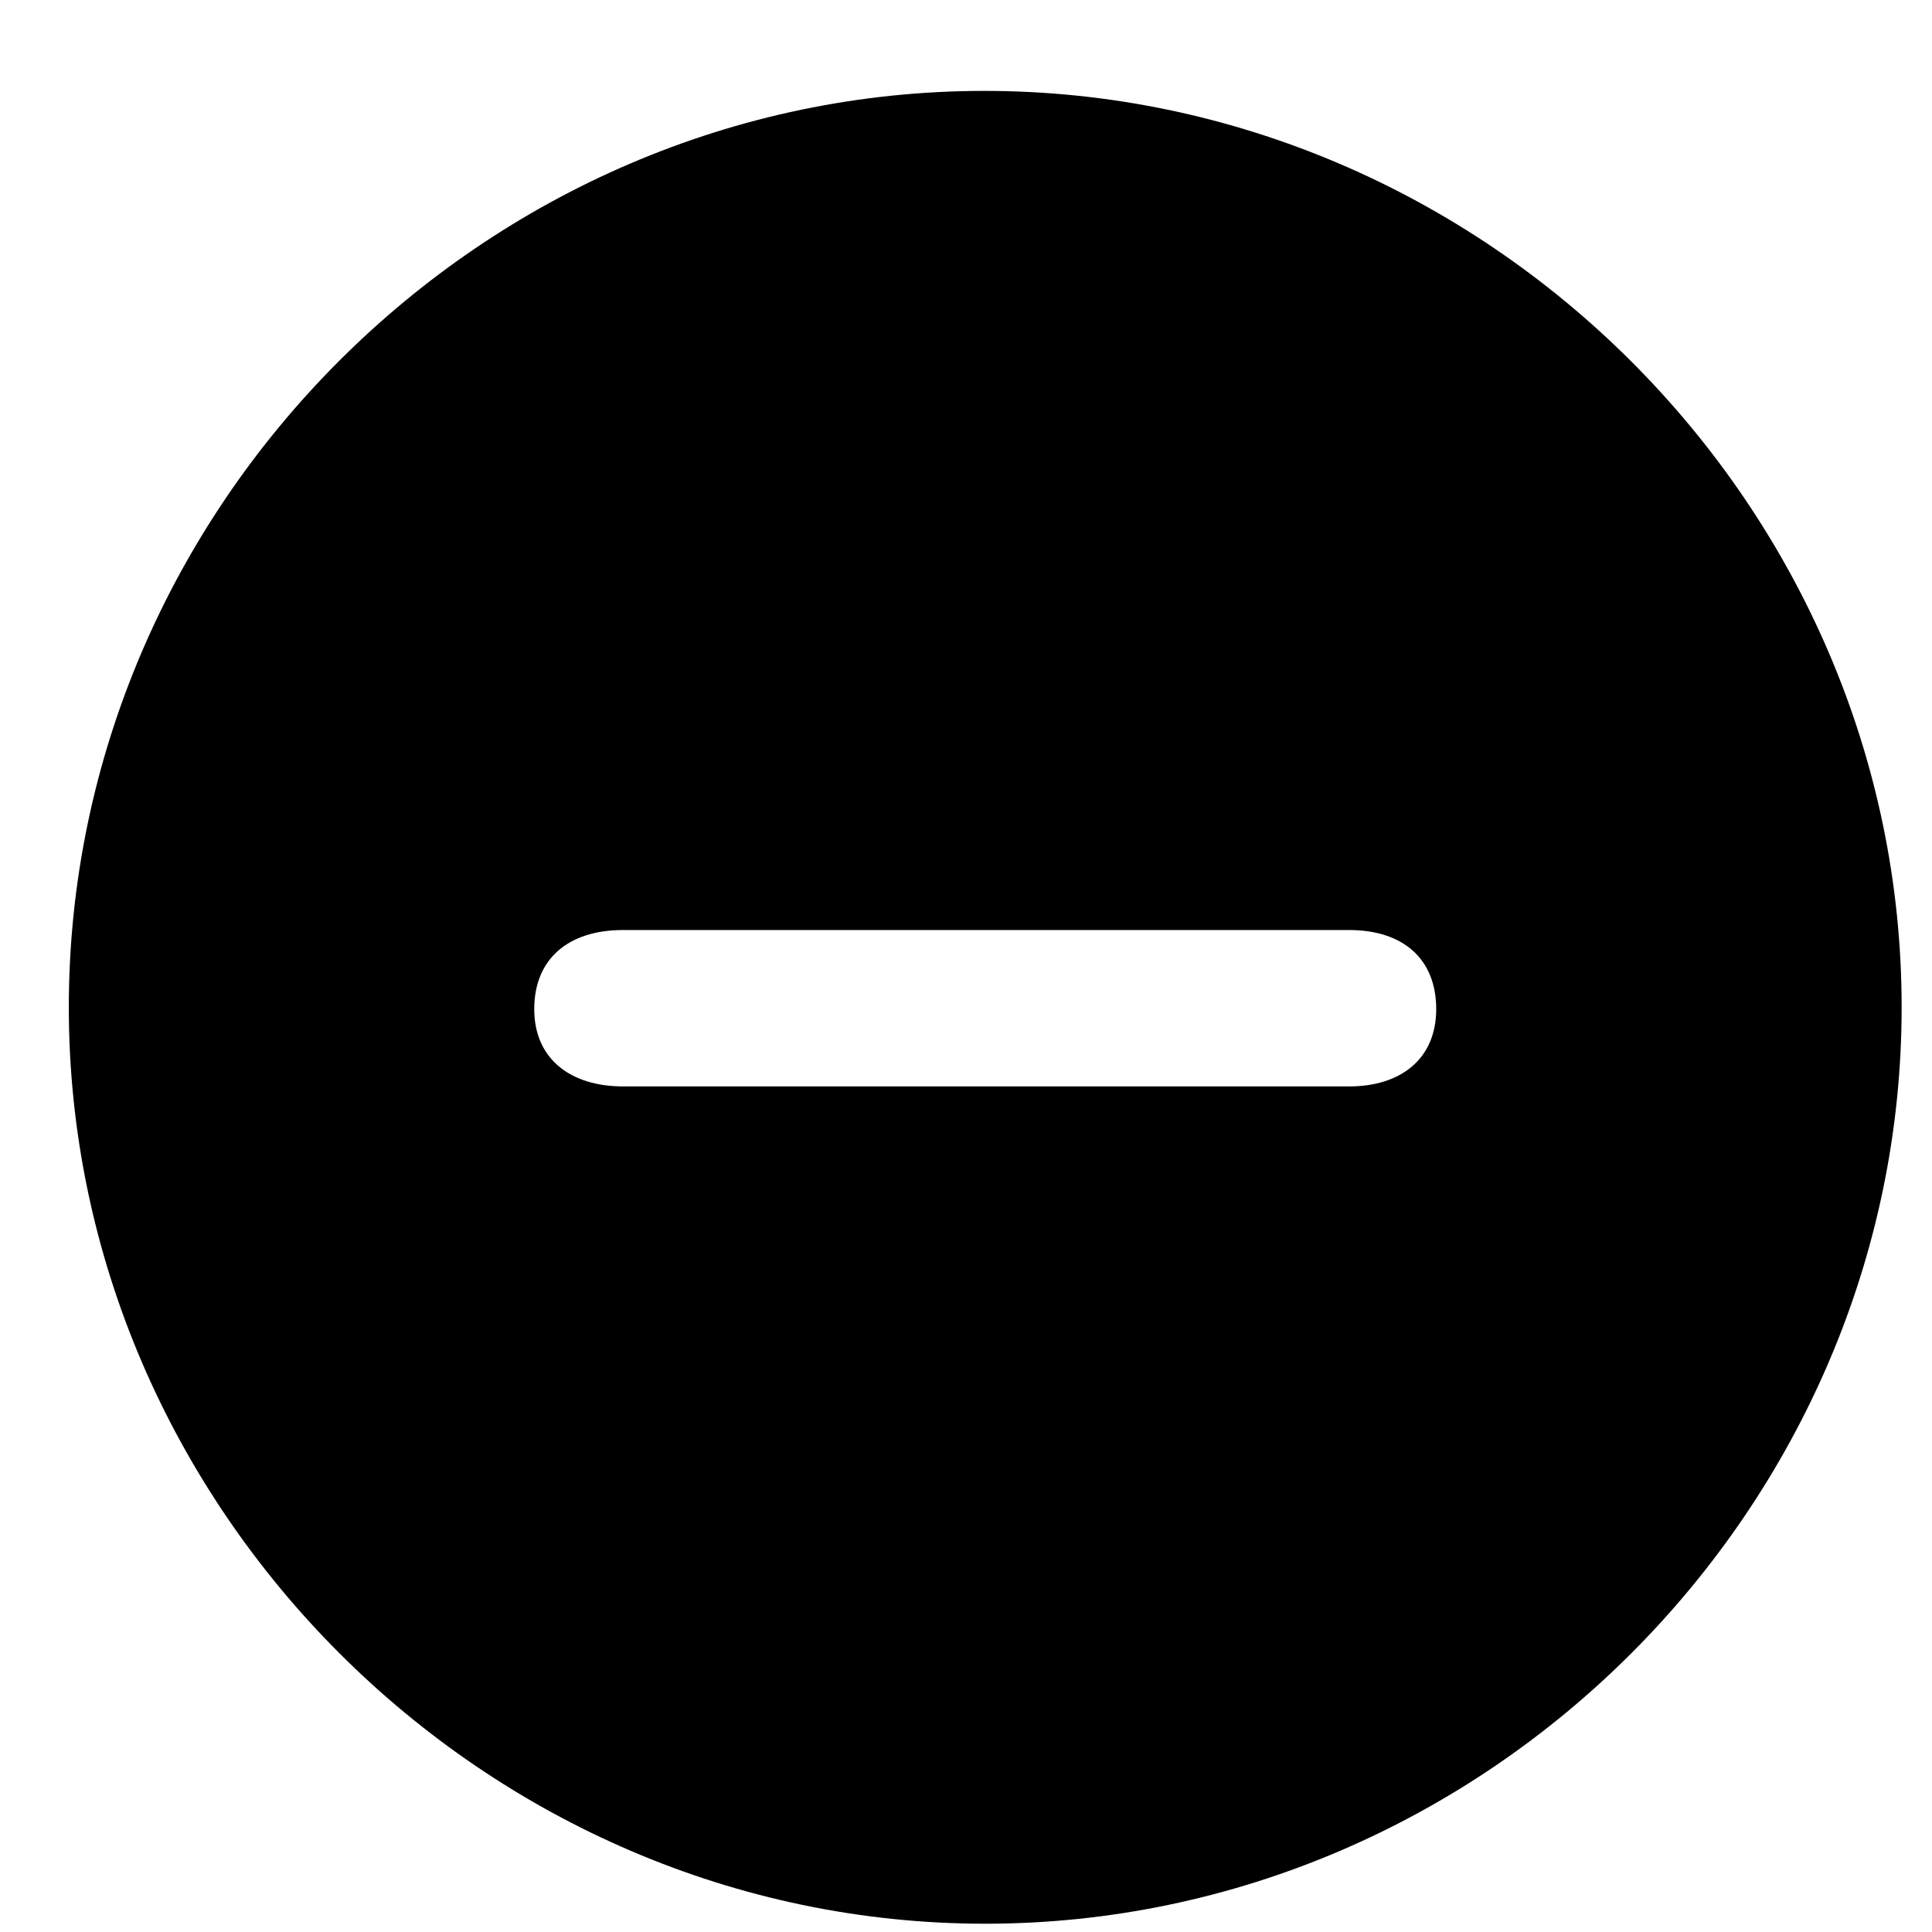
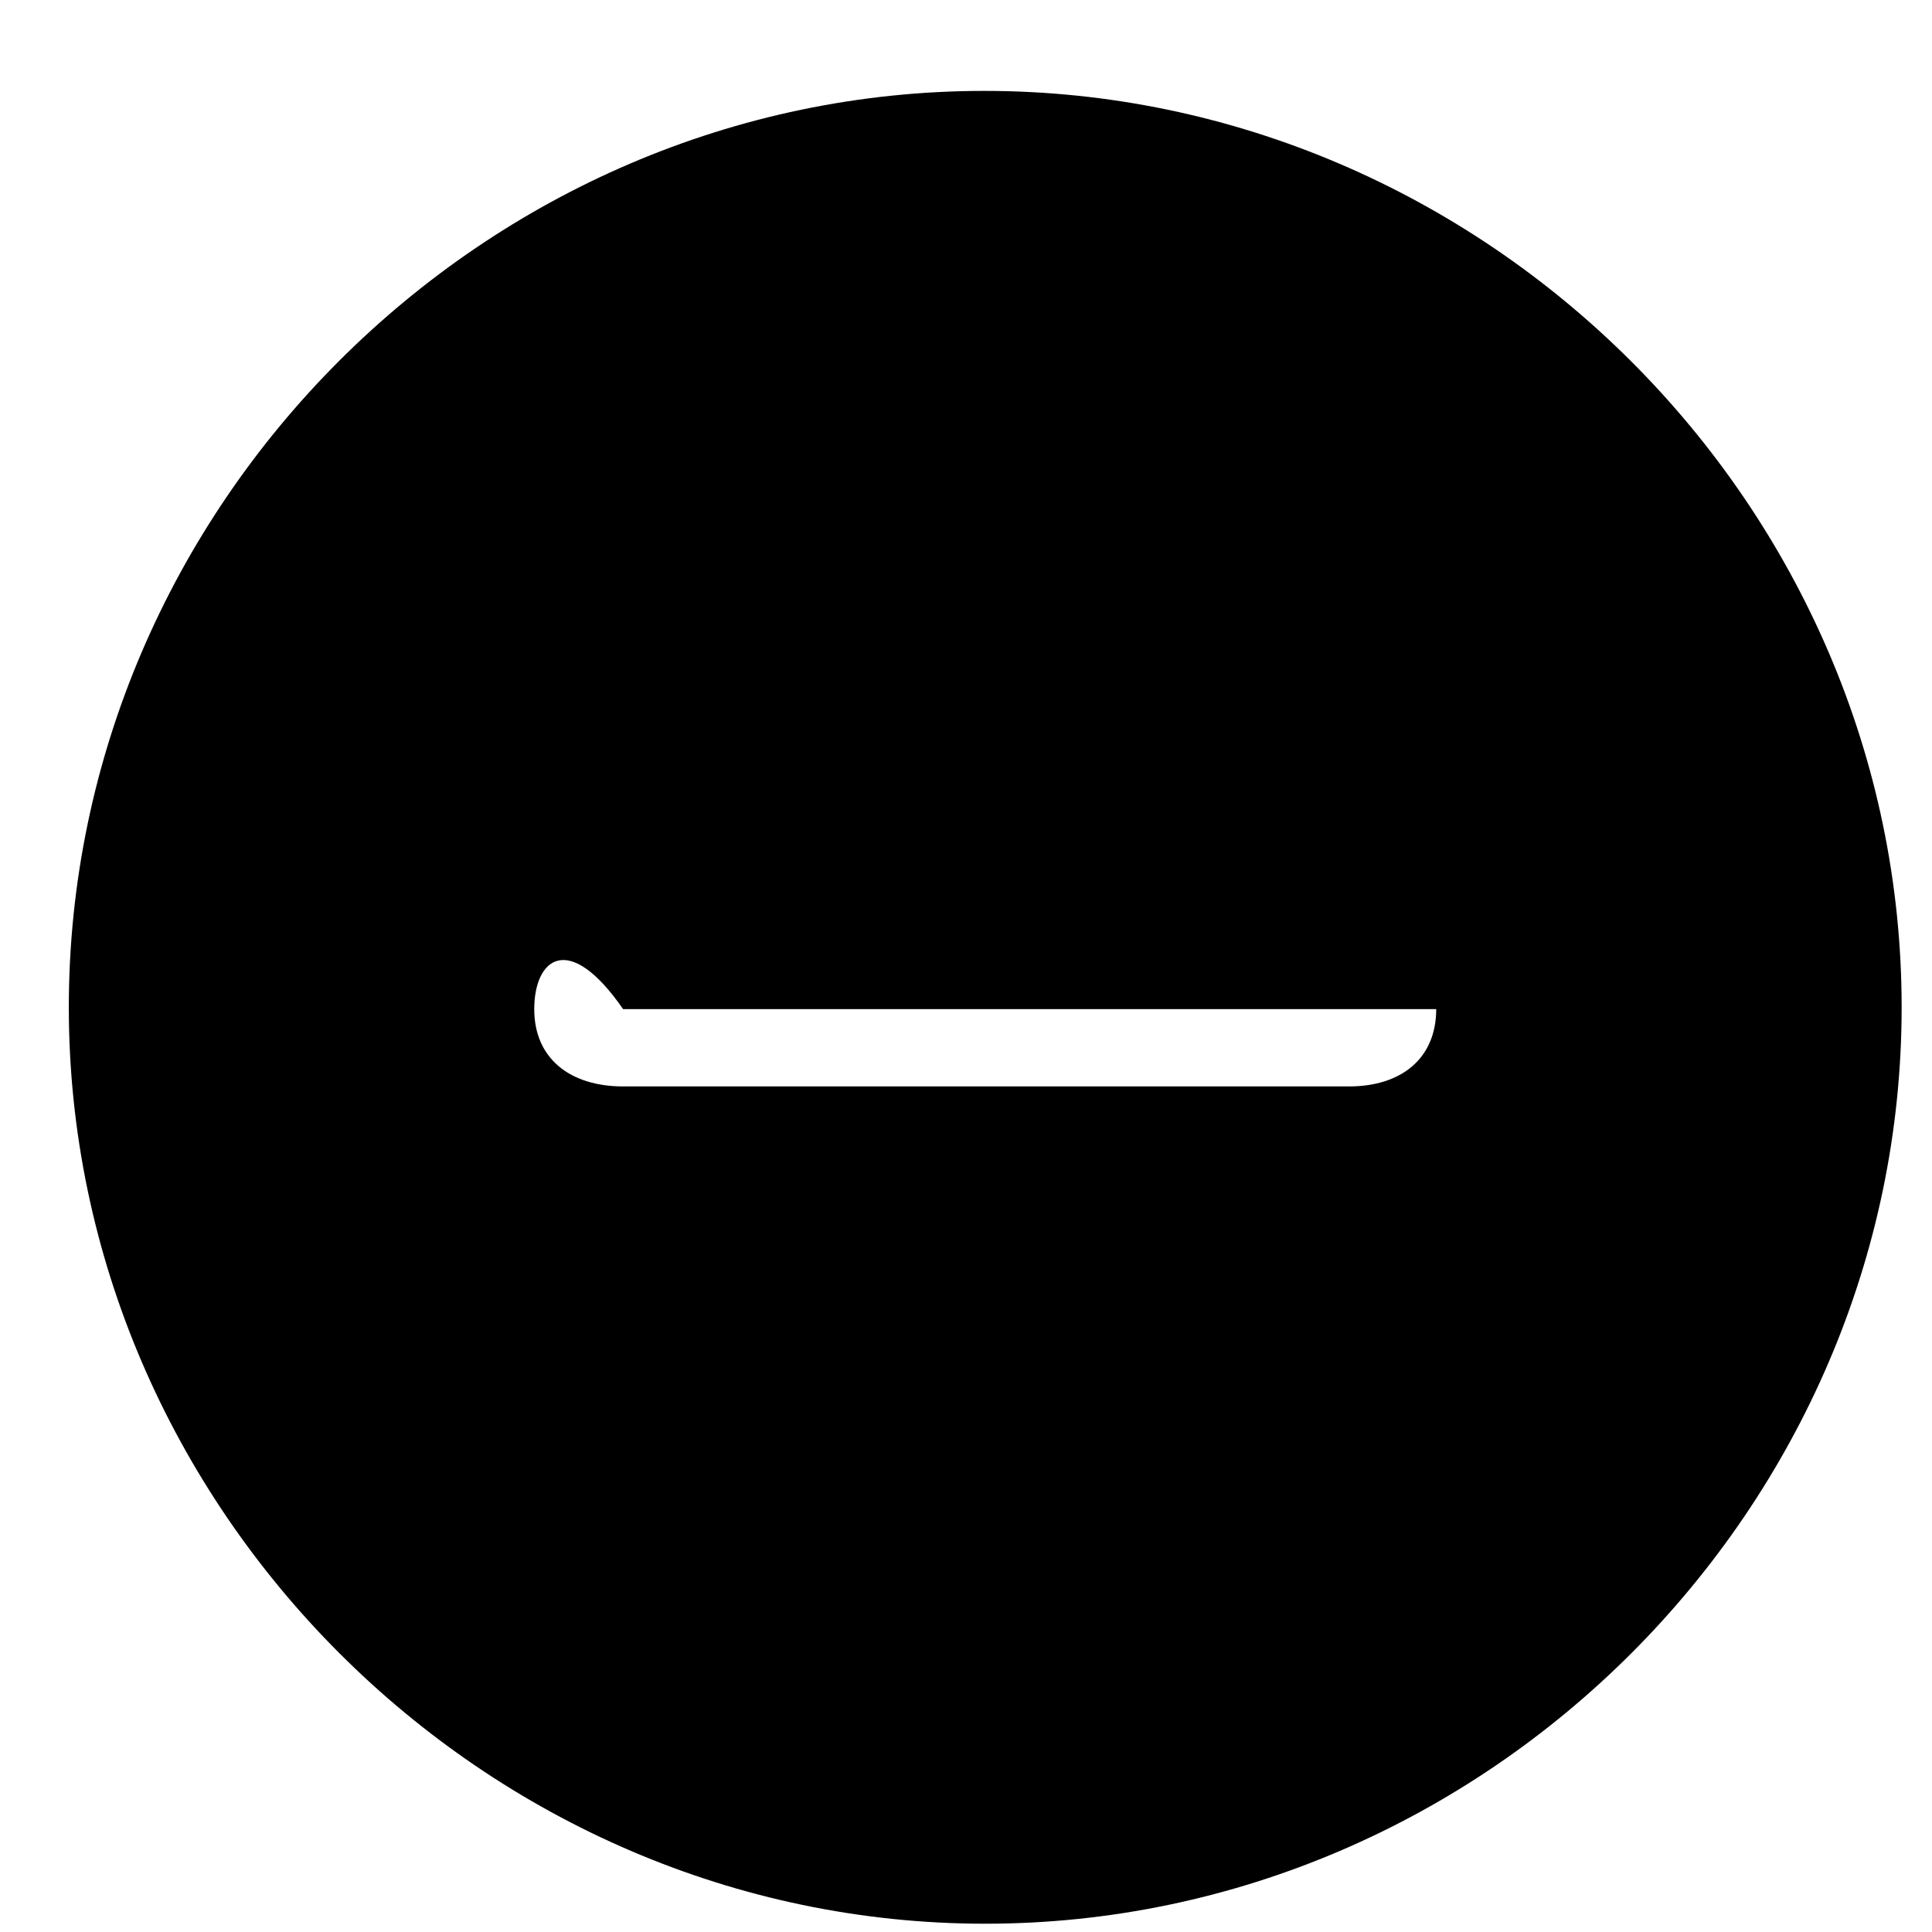
<svg xmlns="http://www.w3.org/2000/svg" width="21" height="21" viewBox="0 0 21 21" fill="none">
-   <path d="M10.709 20.91C5.27 20.91 0.748 16.389 0.748 10.949C0.748 5.5 5.26 0.988 10.699 0.988C16.148 0.988 20.67 5.5 20.67 10.949C20.67 16.389 16.158 20.91 10.709 20.91ZM6.773 11.809H14.664C15.23 11.809 15.611 11.506 15.611 10.969C15.611 10.422 15.25 10.109 14.664 10.109H6.773C6.178 10.109 5.807 10.422 5.807 10.969C5.807 11.506 6.197 11.809 6.773 11.809Z" fill="black" />
+   <path d="M10.709 20.91C5.27 20.91 0.748 16.389 0.748 10.949C0.748 5.5 5.26 0.988 10.699 0.988C16.148 0.988 20.67 5.5 20.67 10.949C20.67 16.389 16.158 20.91 10.709 20.91ZM6.773 11.809H14.664C15.23 11.809 15.611 11.506 15.611 10.969H6.773C6.178 10.109 5.807 10.422 5.807 10.969C5.807 11.506 6.197 11.809 6.773 11.809Z" fill="black" />
</svg>